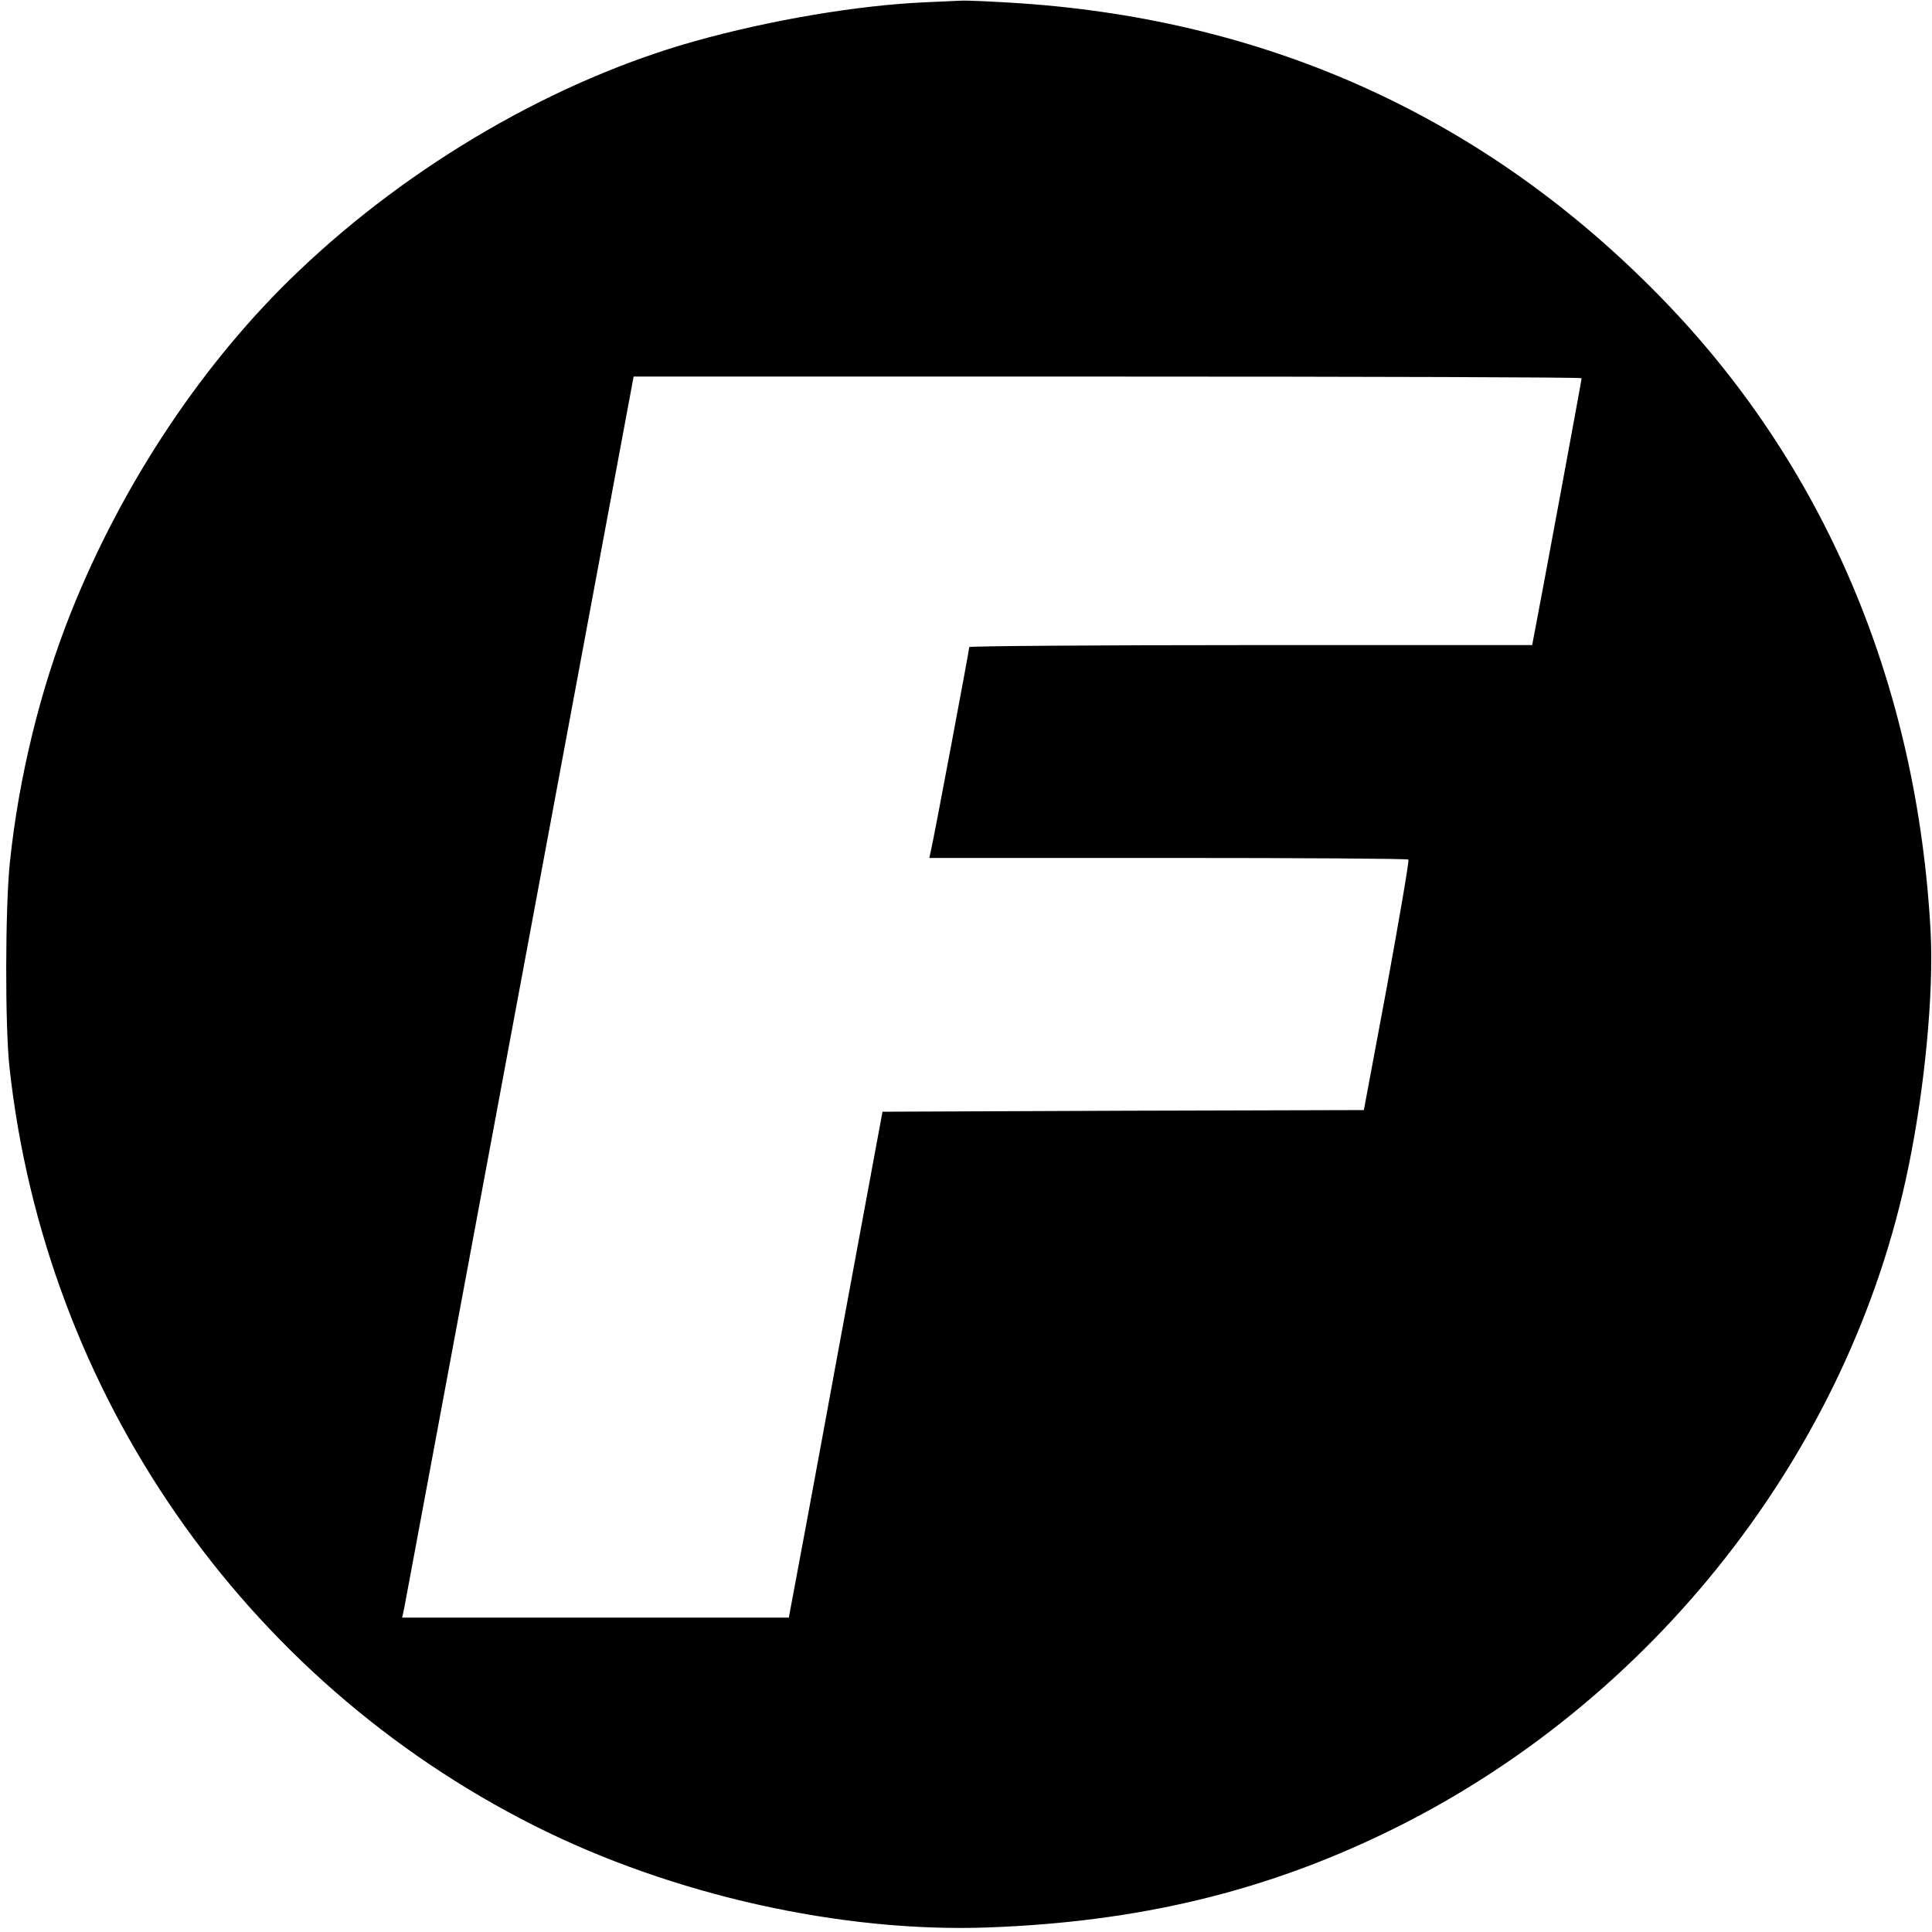
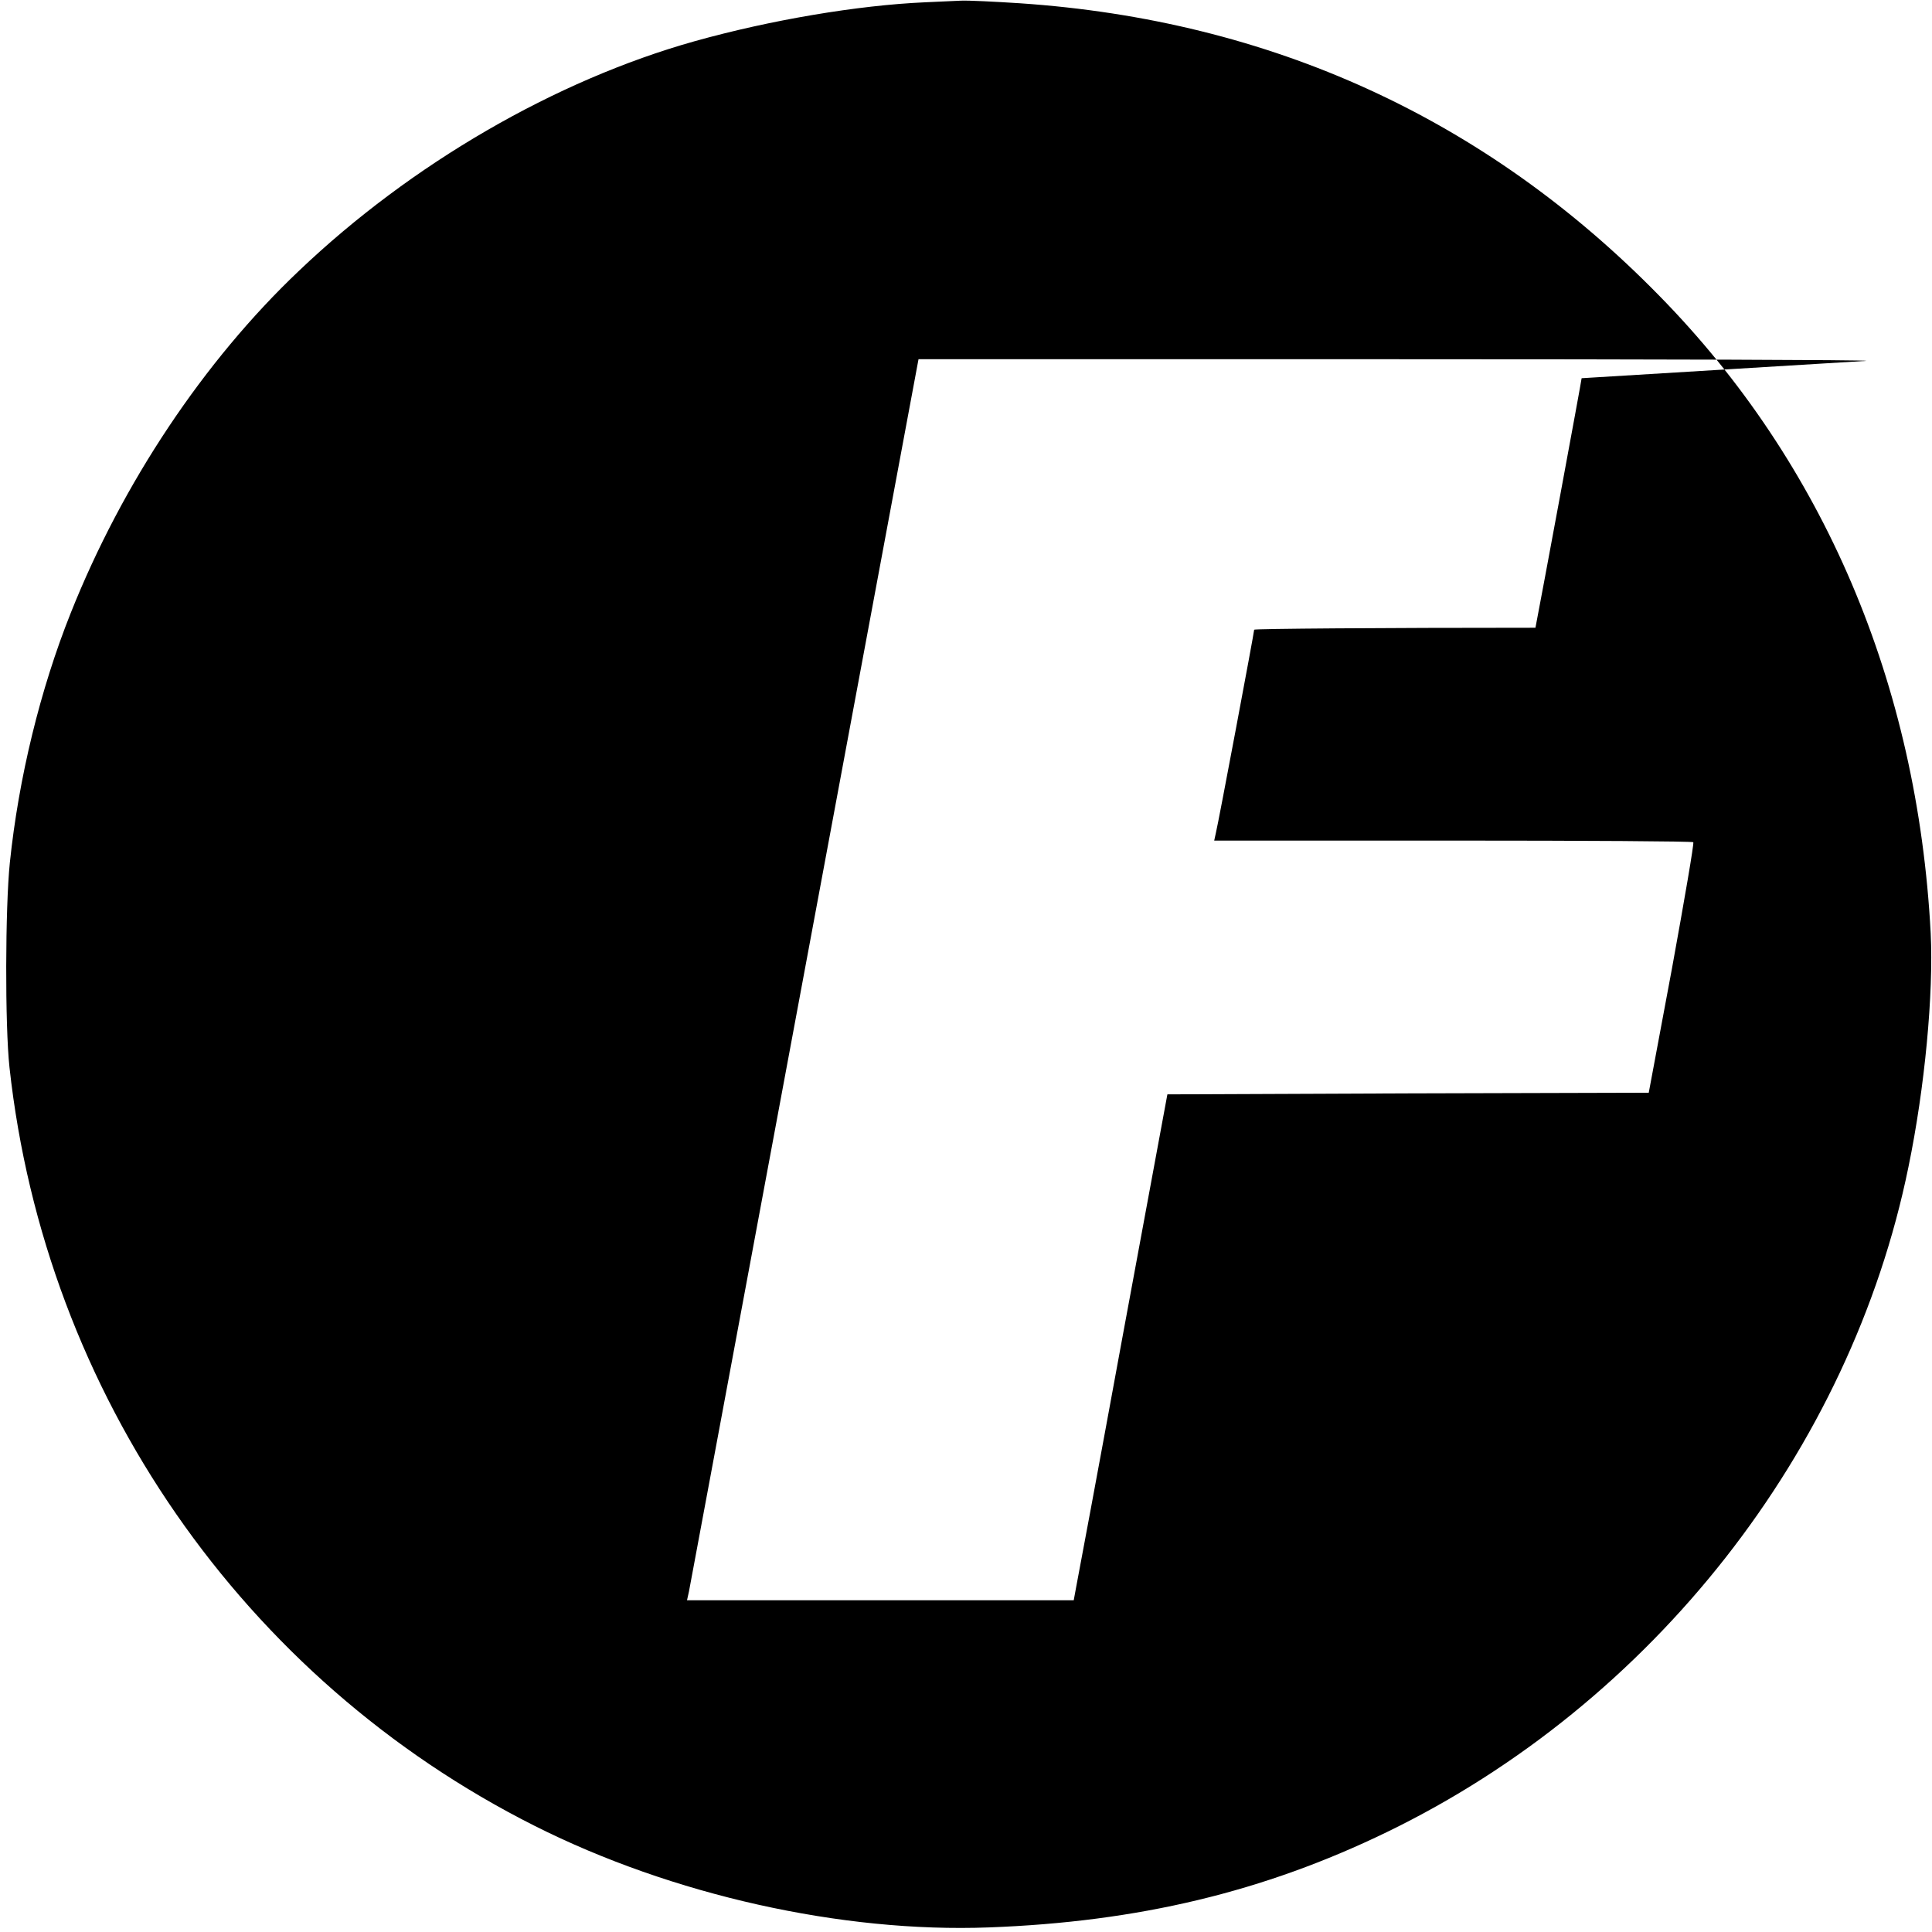
<svg xmlns="http://www.w3.org/2000/svg" version="1.0" width="590pt" height="590pt" viewBox="0 0 590 590" preserveAspectRatio="xMidYMid meet">
  <g transform="translate(0,590) scale(0.1,-0.1)" fill="#000000" stroke="none">
-     <path d="M2825 5893 c-205 -9 -472 -54 -704 -119 -424 -119 -865 -374 -1208 -701 -290 -275 -539 -648 -697 -1045 -93 -233 -159 -503 -186 -763 -14 -136 -15 -497 -1 -625 109 -995 713 -1868 1604 -2316 419 -211 938 -327 1387 -310 457 17 840 109 1215 291 811 393 1416 1164 1593 2031 50 242 77 529 68 714 -40 762 -326 1435 -830 1948 -529 540 -1185 840 -1951 892 -77 5 -158 9 -180 8 -22 -1 -71 -3 -110 -5z m2005 -1148 c0 -6 -127 -691 -141 -762 l-10 -53 -860 0 c-472 0 -859 -3 -859 -6 0 -8 -110 -594 -117 -621 l-5 -23 729 0 c401 0 732 -2 734 -5 3 -2 -27 -176 -65 -385 l-71 -380 -735 -2 -735 -3 -136 -735 c-74 -404 -139 -752 -143 -772 l-7 -38 -590 0 -591 0 6 27 c3 16 44 235 91 488 148 795 207 1111 411 2207 l199 1068 1448 0 c796 0 1447 -2 1447 -5z" />
+     <path d="M2825 5893 c-205 -9 -472 -54 -704 -119 -424 -119 -865 -374 -1208 -701 -290 -275 -539 -648 -697 -1045 -93 -233 -159 -503 -186 -763 -14 -136 -15 -497 -1 -625 109 -995 713 -1868 1604 -2316 419 -211 938 -327 1387 -310 457 17 840 109 1215 291 811 393 1416 1164 1593 2031 50 242 77 529 68 714 -40 762 -326 1435 -830 1948 -529 540 -1185 840 -1951 892 -77 5 -158 9 -180 8 -22 -1 -71 -3 -110 -5z m2005 -1148 c0 -6 -127 -691 -141 -762 c-472 0 -859 -3 -859 -6 0 -8 -110 -594 -117 -621 l-5 -23 729 0 c401 0 732 -2 734 -5 3 -2 -27 -176 -65 -385 l-71 -380 -735 -2 -735 -3 -136 -735 c-74 -404 -139 -752 -143 -772 l-7 -38 -590 0 -591 0 6 27 c3 16 44 235 91 488 148 795 207 1111 411 2207 l199 1068 1448 0 c796 0 1447 -2 1447 -5z" />
  </g>
</svg>